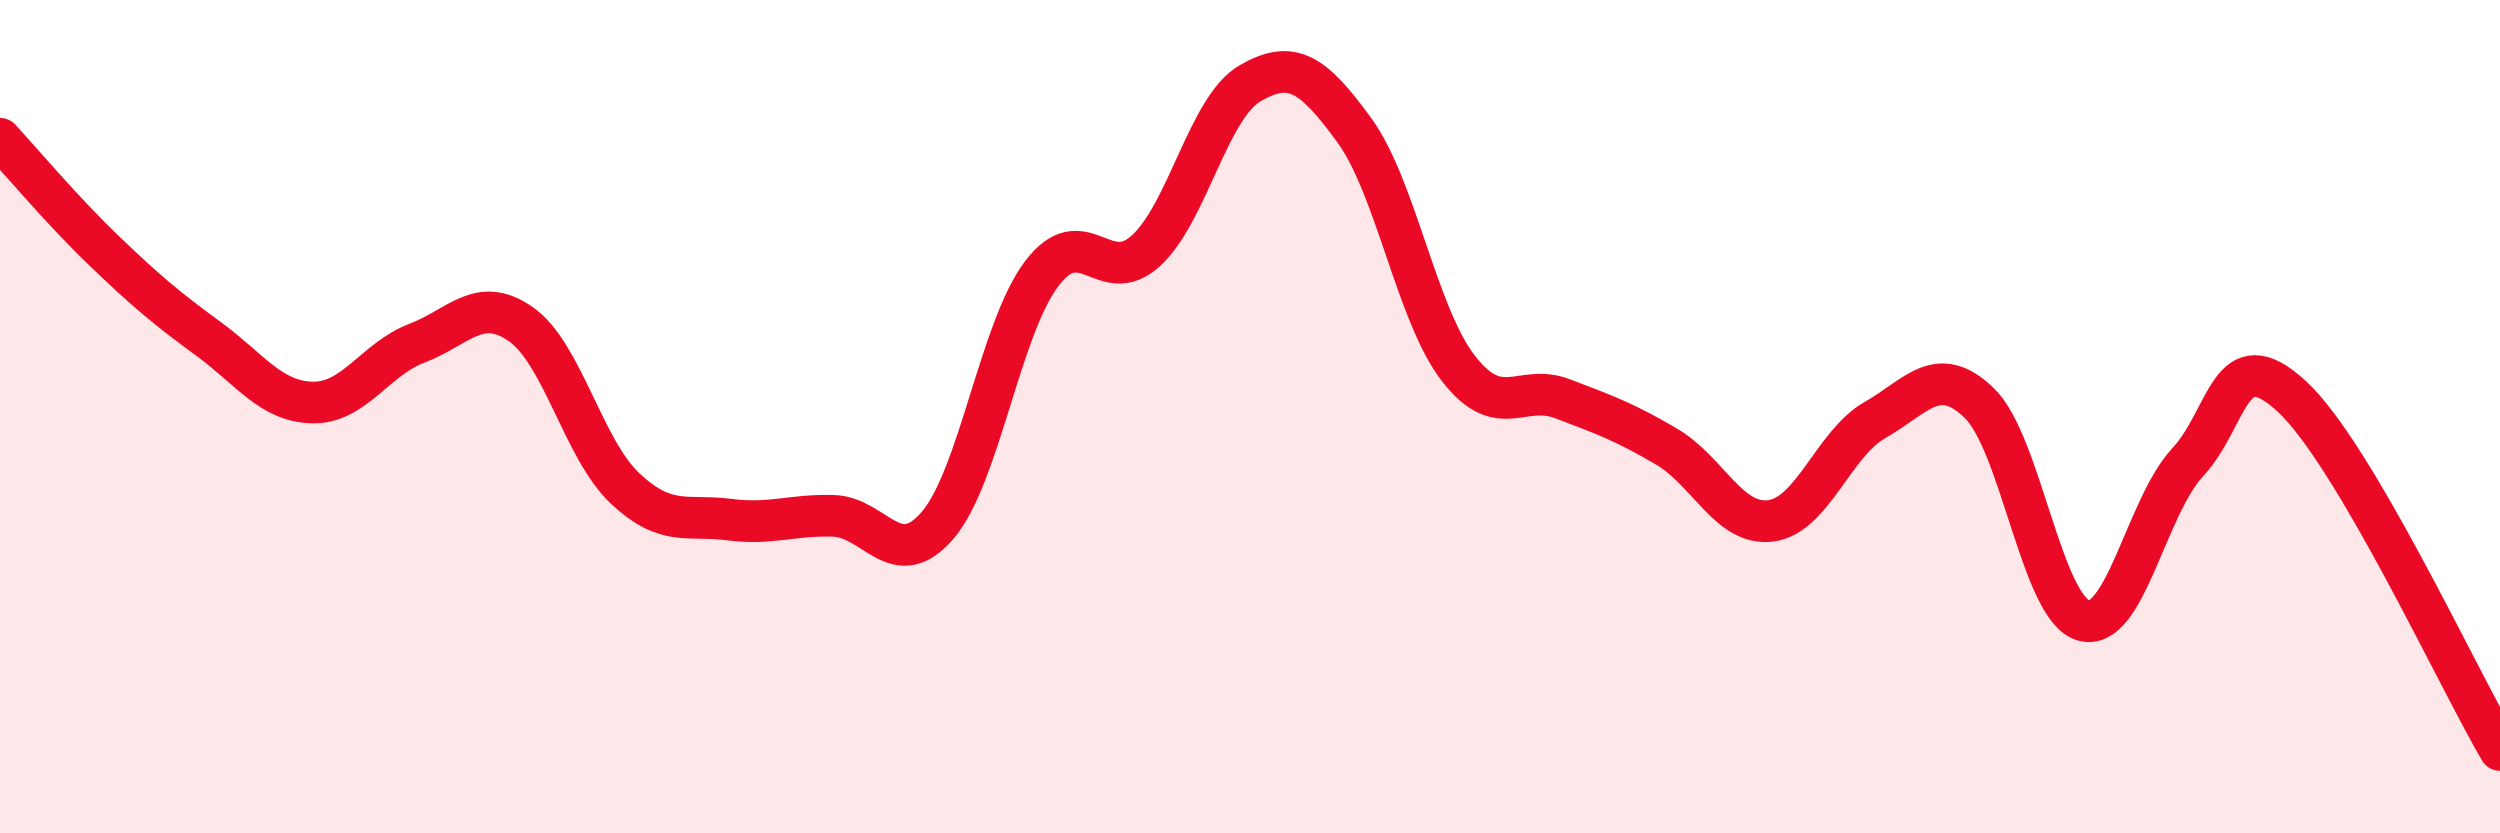
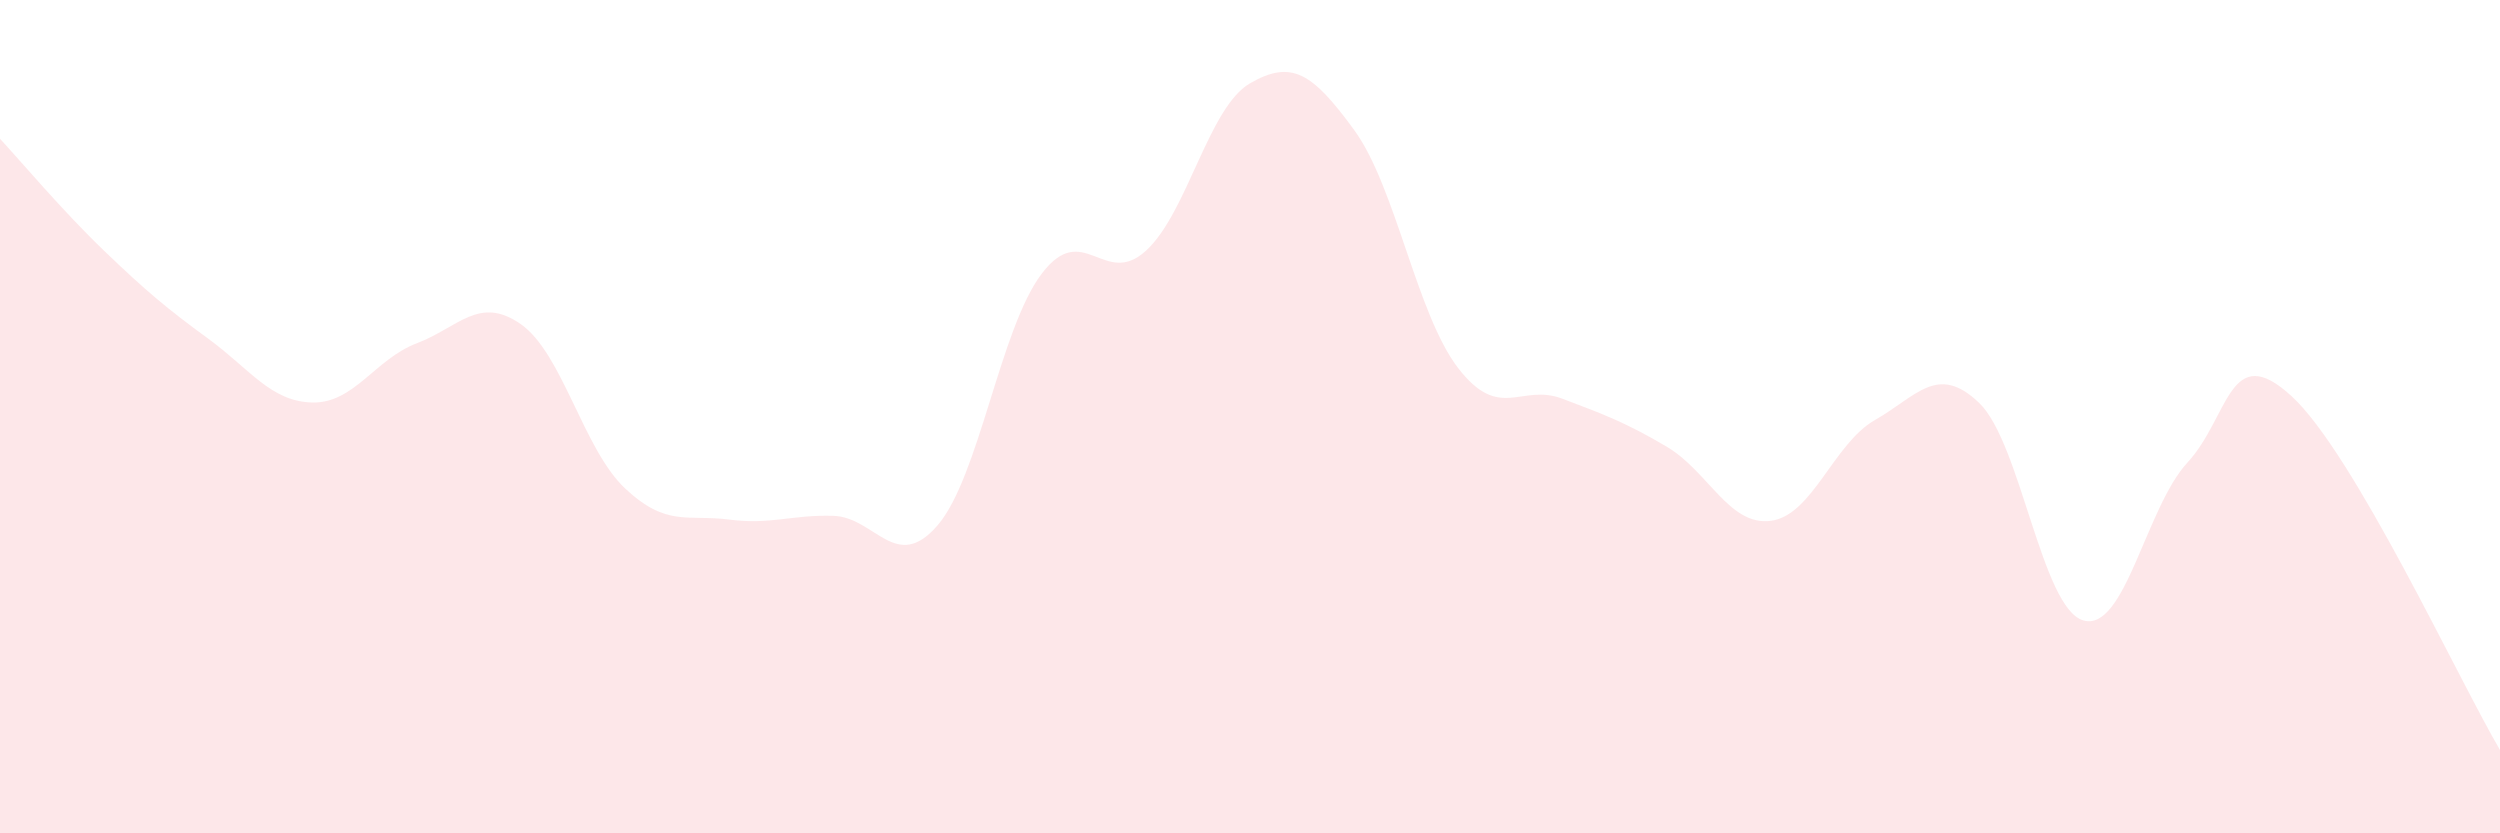
<svg xmlns="http://www.w3.org/2000/svg" width="60" height="20" viewBox="0 0 60 20">
  <path d="M 0,3.33 C 0.5,3.87 1.5,5.06 2.5,6.02 C 3.5,6.98 4,7.4 5,8.13 C 6,8.86 6.5,9.64 7.5,9.66 C 8.5,9.68 9,8.62 10,8.24 C 11,7.86 11.5,7.08 12.5,7.78 C 13.5,8.48 14,10.78 15,11.72 C 16,12.66 16.5,12.34 17.5,12.47 C 18.5,12.6 19,12.35 20,12.38 C 21,12.41 21.5,13.77 22.5,12.61 C 23.5,11.45 24,7.89 25,6.57 C 26,5.25 26.5,6.93 27.5,6.02 C 28.5,5.11 29,2.58 30,2 C 31,1.42 31.5,1.75 32.5,3.12 C 33.5,4.49 34,7.55 35,8.84 C 36,10.13 36.5,9.19 37.5,9.57 C 38.5,9.95 39,10.13 40,10.72 C 41,11.31 41.5,12.63 42.5,12.5 C 43.5,12.37 44,10.65 45,10.08 C 46,9.51 46.5,8.71 47.5,9.67 C 48.5,10.63 49,14.6 50,14.89 C 51,15.18 51.5,12.18 52.5,11.1 C 53.5,10.02 53.5,8.13 55,9.51 C 56.5,10.89 59,16.3 60,18L60 20L0 20Z" fill="#EB0A25" opacity="0.1" stroke-linecap="round" stroke-linejoin="round" />
-   <path d="M 0,3.33 C 0.5,3.87 1.5,5.06 2.5,6.02 C 3.5,6.98 4,7.4 5,8.13 C 6,8.86 6.5,9.64 7.5,9.66 C 8.5,9.68 9,8.62 10,8.24 C 11,7.86 11.5,7.08 12.5,7.78 C 13.5,8.48 14,10.78 15,11.72 C 16,12.66 16.5,12.34 17.5,12.47 C 18.5,12.6 19,12.35 20,12.38 C 21,12.41 21.5,13.77 22.5,12.61 C 23.5,11.45 24,7.89 25,6.57 C 26,5.25 26.5,6.93 27.5,6.02 C 28.5,5.11 29,2.58 30,2 C 31,1.42 31.5,1.75 32.5,3.12 C 33.5,4.49 34,7.55 35,8.84 C 36,10.13 36.5,9.19 37.5,9.57 C 38.5,9.95 39,10.13 40,10.72 C 41,11.31 41.5,12.63 42.5,12.5 C 43.5,12.37 44,10.65 45,10.08 C 46,9.51 46.5,8.71 47.5,9.67 C 48.5,10.63 49,14.6 50,14.89 C 51,15.18 51.5,12.18 52.5,11.1 C 53.5,10.02 53.5,8.13 55,9.51 C 56.5,10.89 59,16.3 60,18" stroke="#EB0A25" stroke-width="1" fill="none" stroke-linecap="round" stroke-linejoin="round" />
</svg>